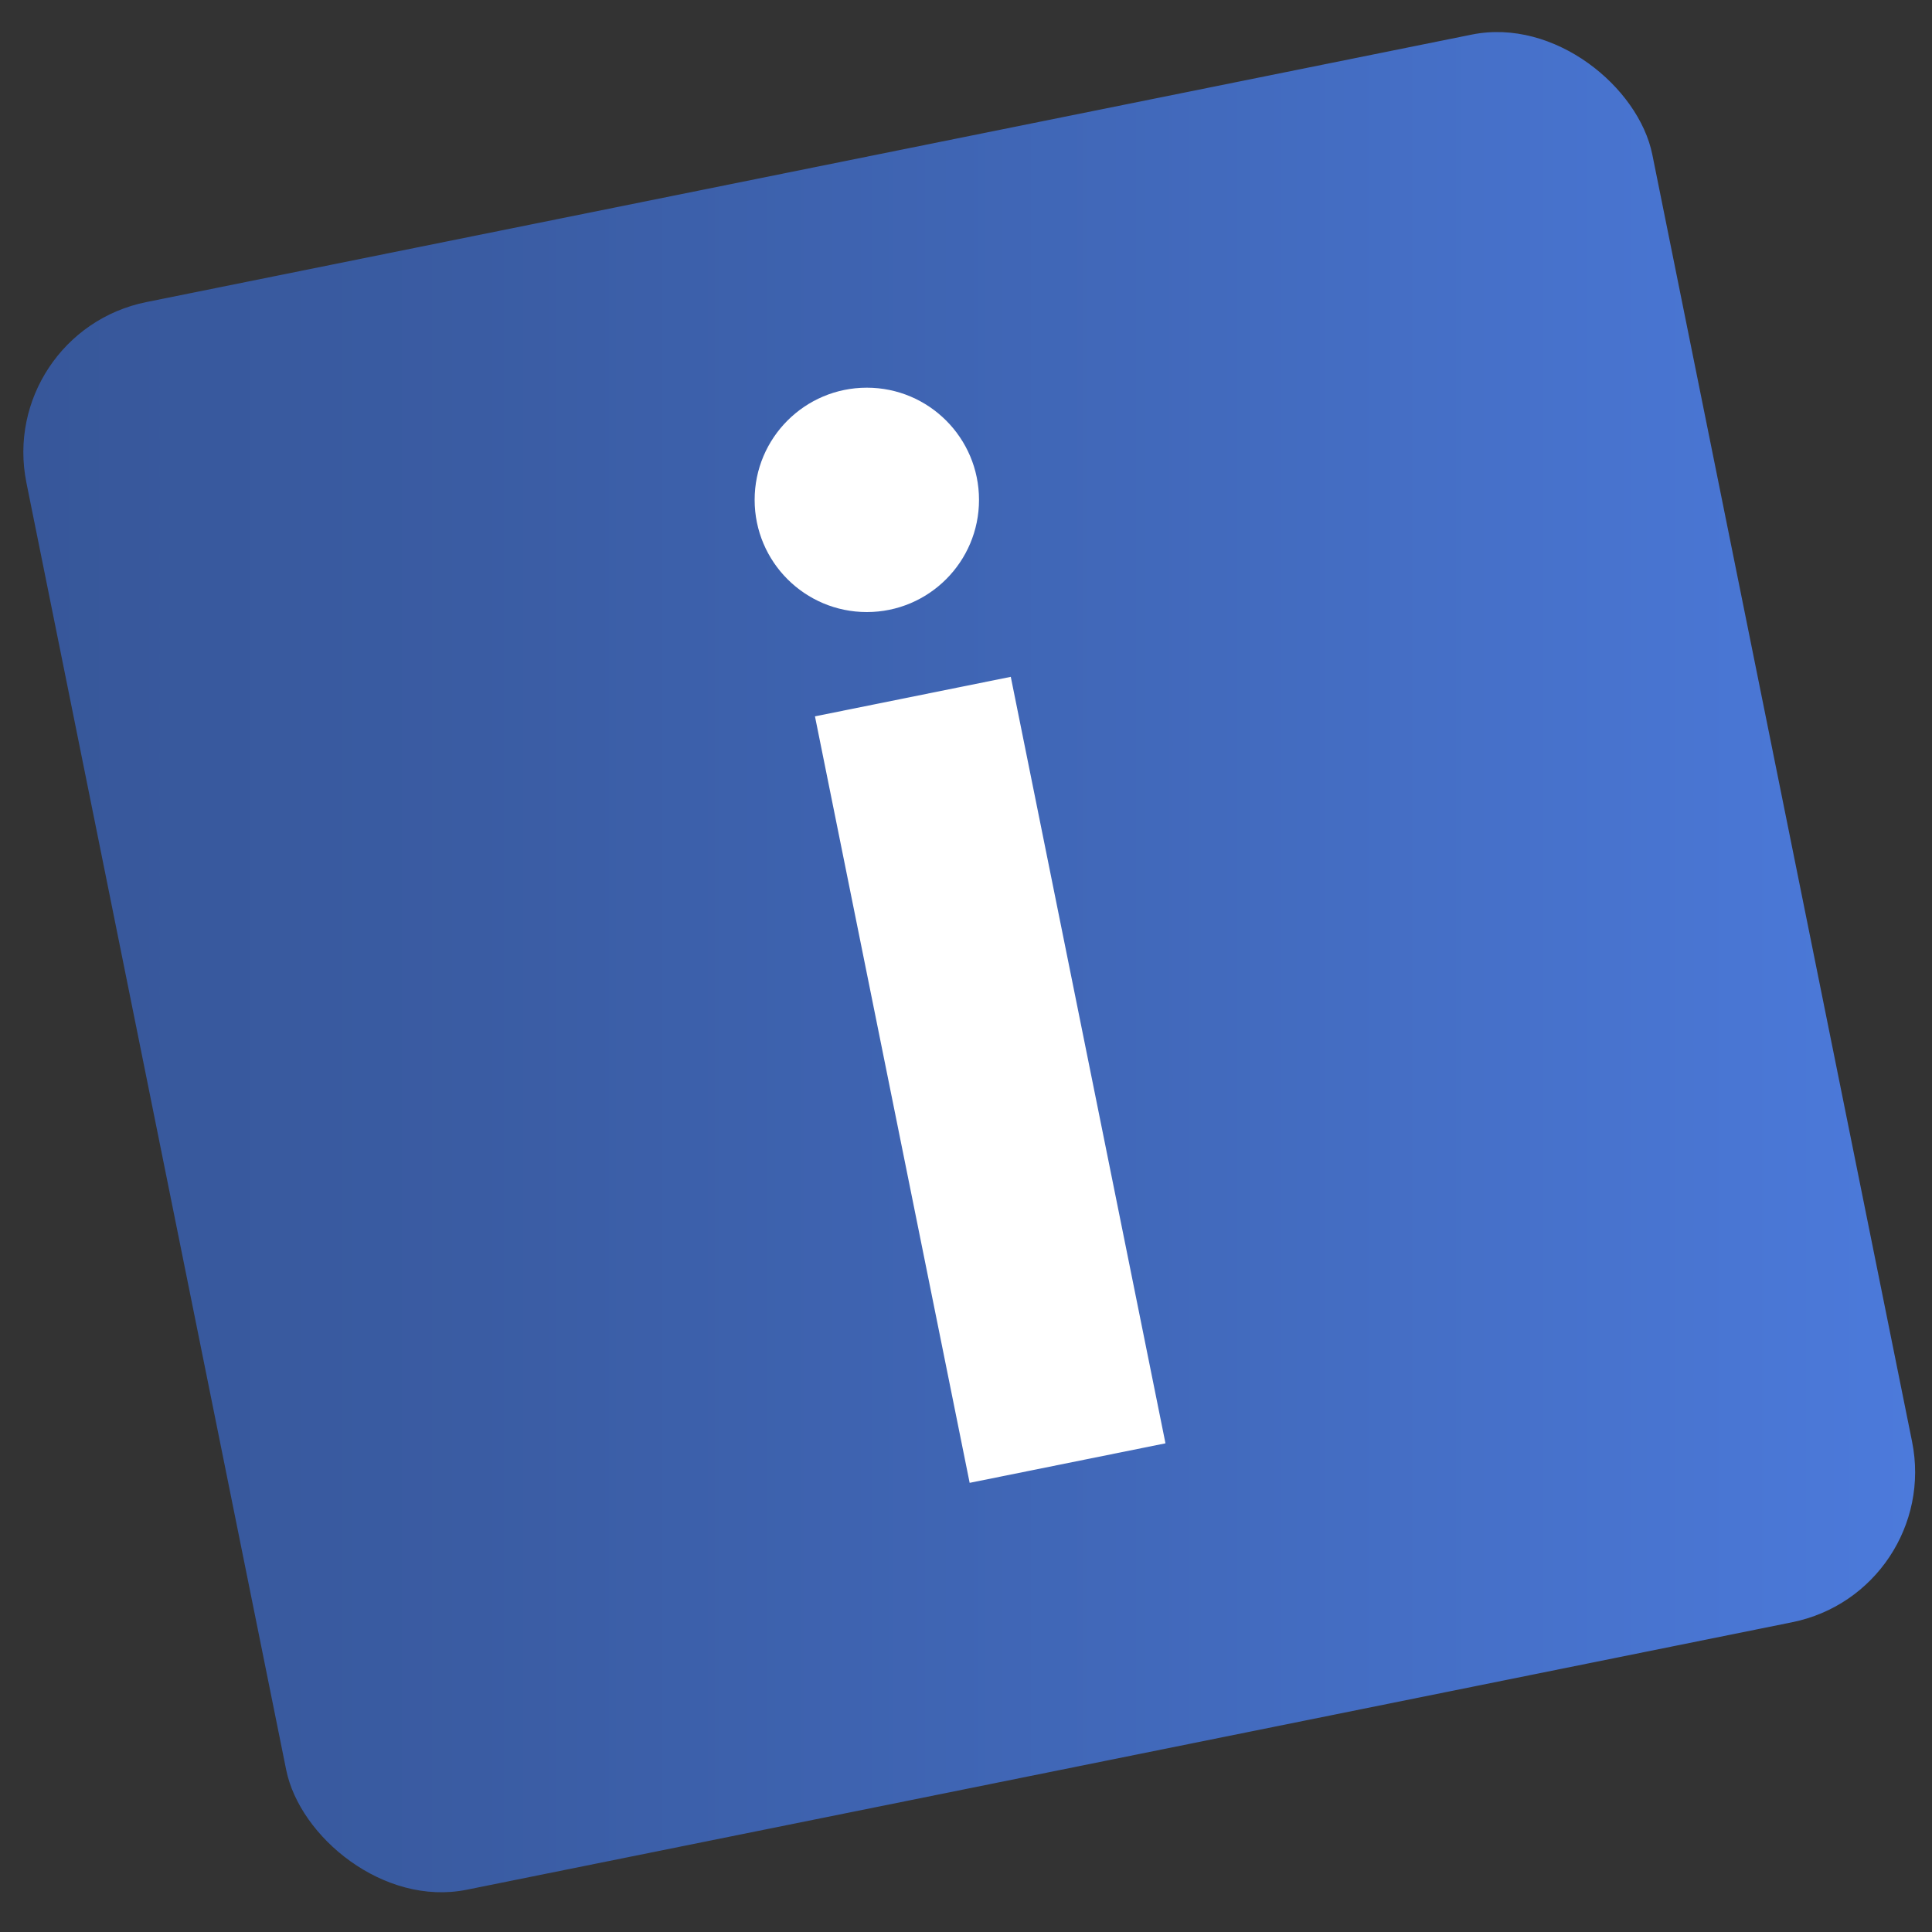
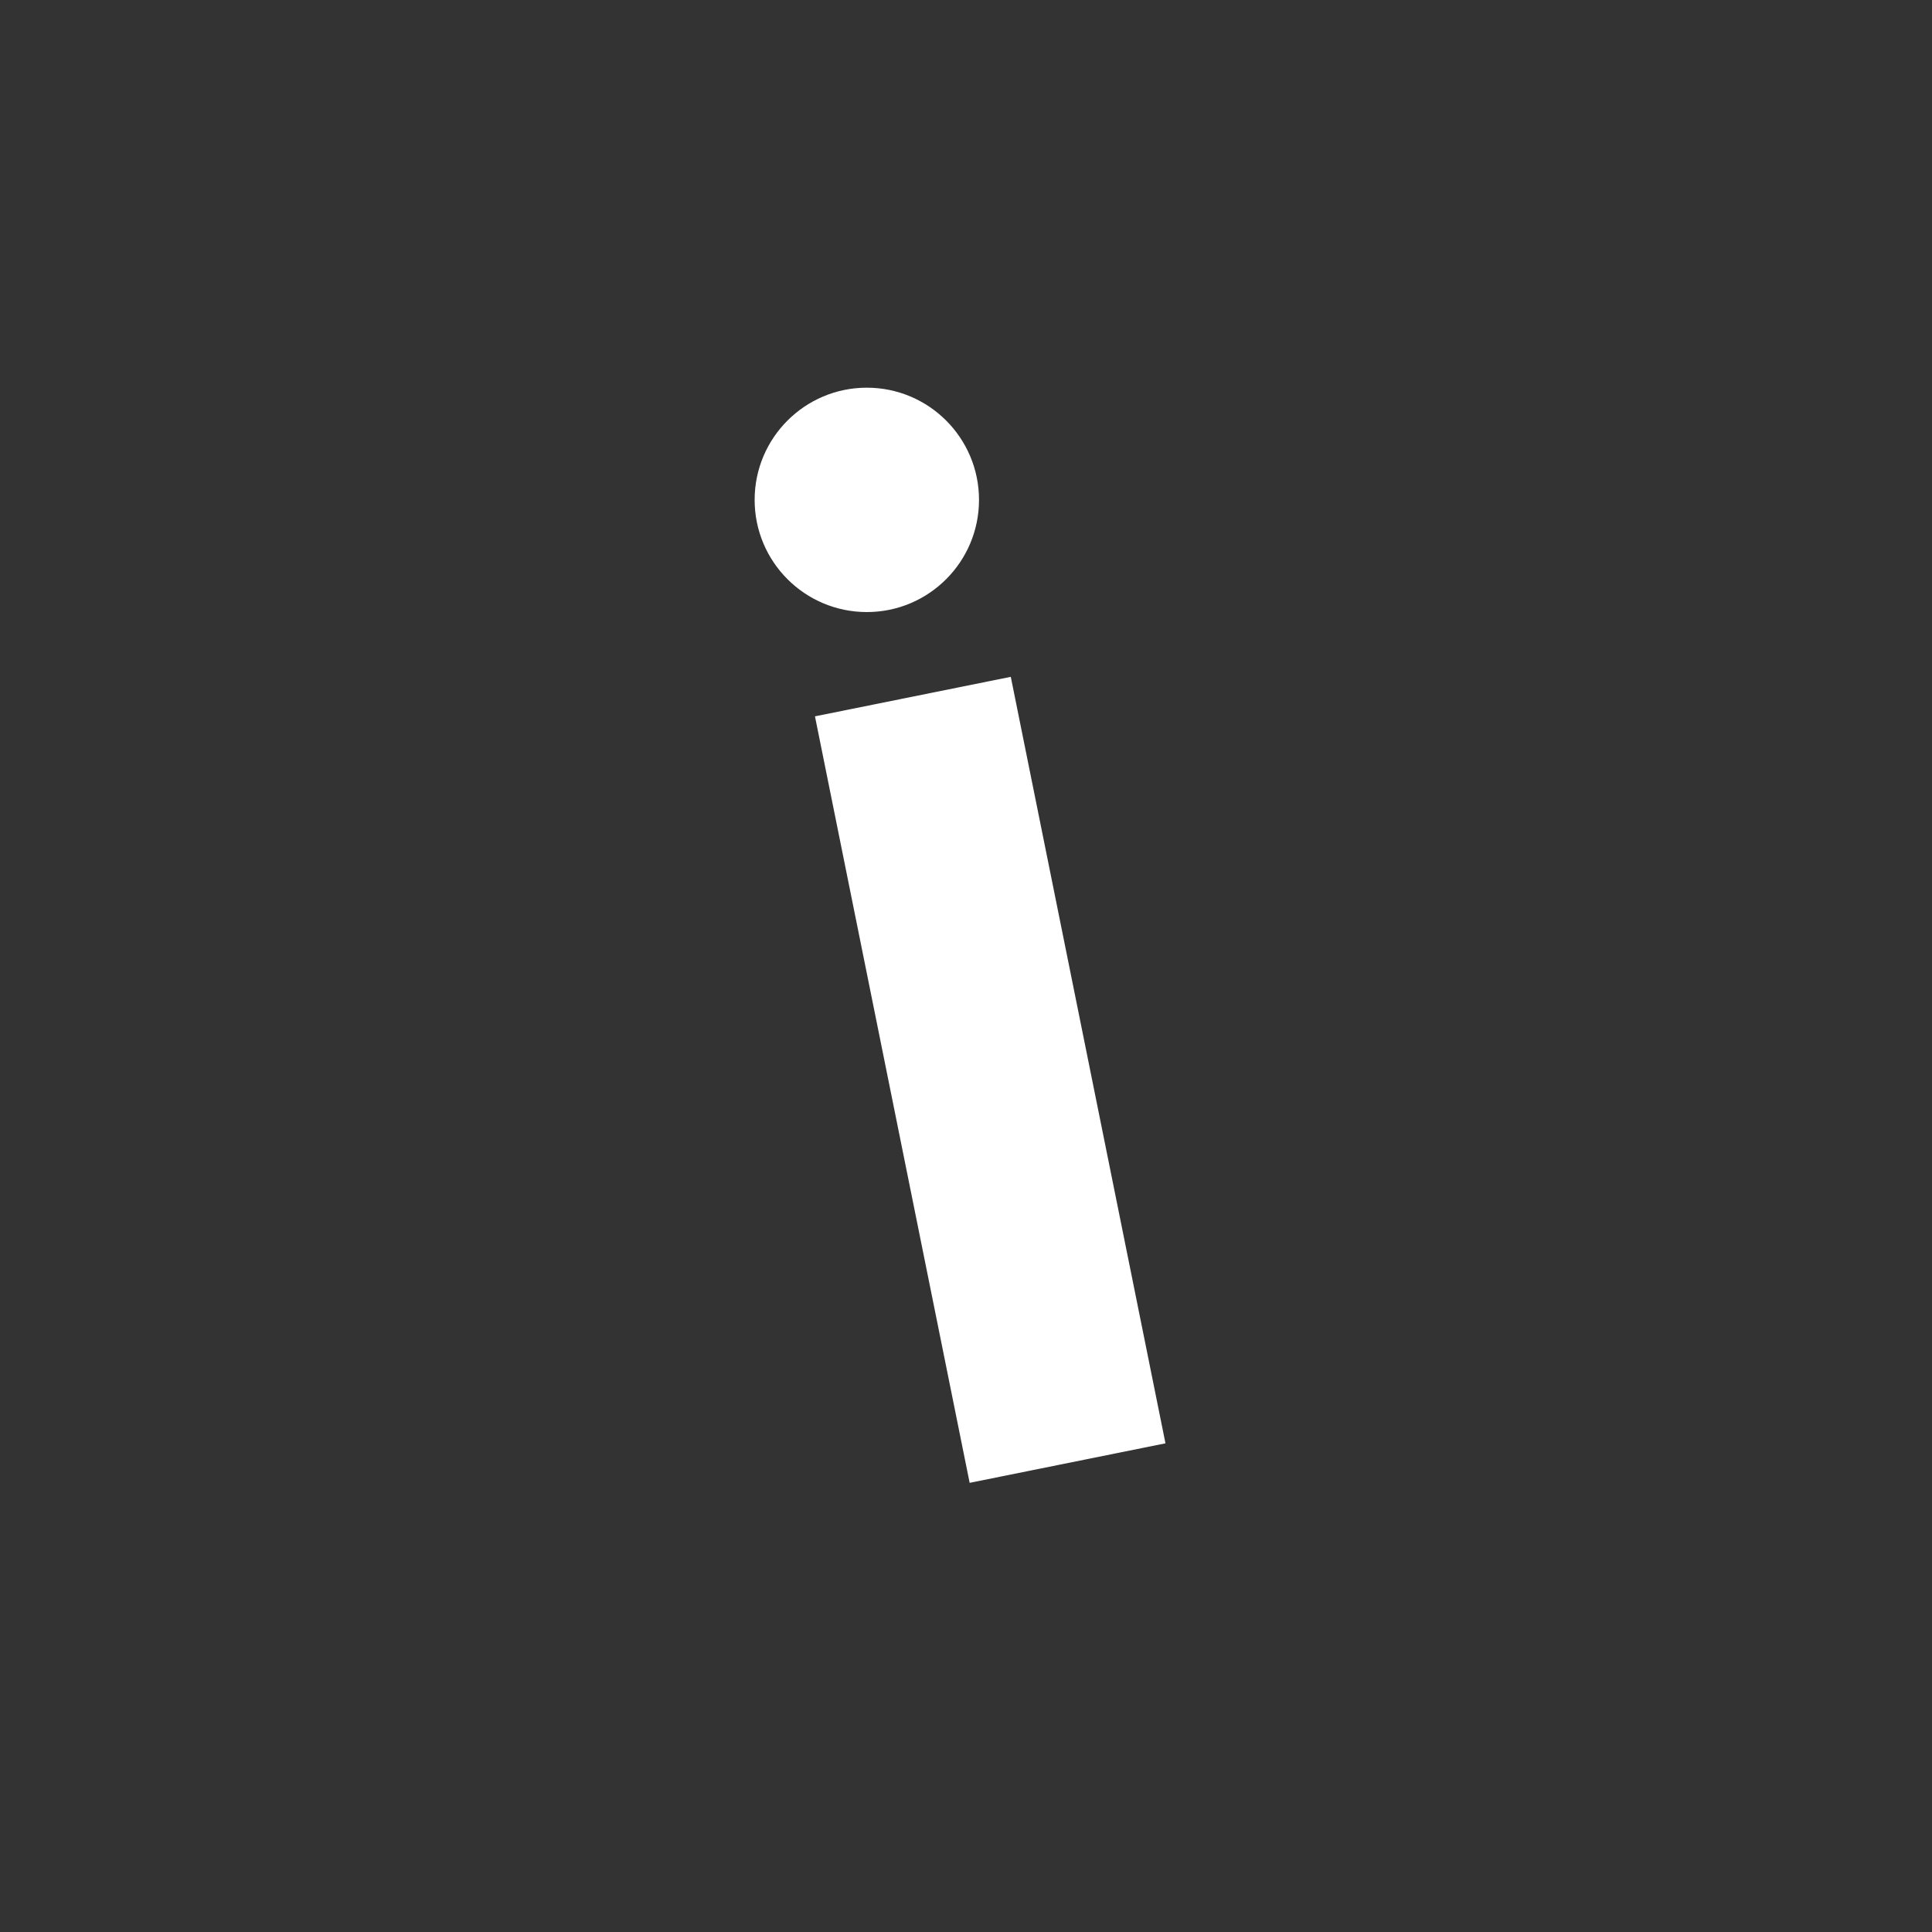
<svg xmlns="http://www.w3.org/2000/svg" id="LogoInfo" viewBox="0 0 150 150">
  <rect x="0" y="0" width="150" height="150" fill="#333333" stroke="none" />
  <defs>
    <style>.cls-1{fill:url(#linear-gradient);}.cls-2{fill:#fff;}</style>
    <linearGradient id="linear-gradient" x1="1.81" y1="74.71" x2="148.69" y2="74.71" gradientTransform="translate(16.27 -13.41) rotate(11.41)" gradientUnits="userSpaceOnUse">
      <stop offset="0" stop-color="#37579a" />
      <stop offset="0.24" stop-color="#3a5ca3" />
      <stop offset="0.63" stop-color="#426abd" />
      <stop offset="1" stop-color="#4c7adb" />
    </linearGradient>
  </defs>
-   <rect class="cls-1" x="10.86" y="11.83" width="128.78" height="125.75" rx="11.9" transform="translate(-13.29 16.36) rotate(-11.41)" />
  <g id="I">
    <rect class="cls-2" x="69.13" y="53.48" width="15.51" height="60.71" transform="translate(-15.07 16.87) rotate(-11.41)" />
    <circle class="cls-2" cx="67.3" cy="38.81" r="8.71" />
  </g>
</svg>